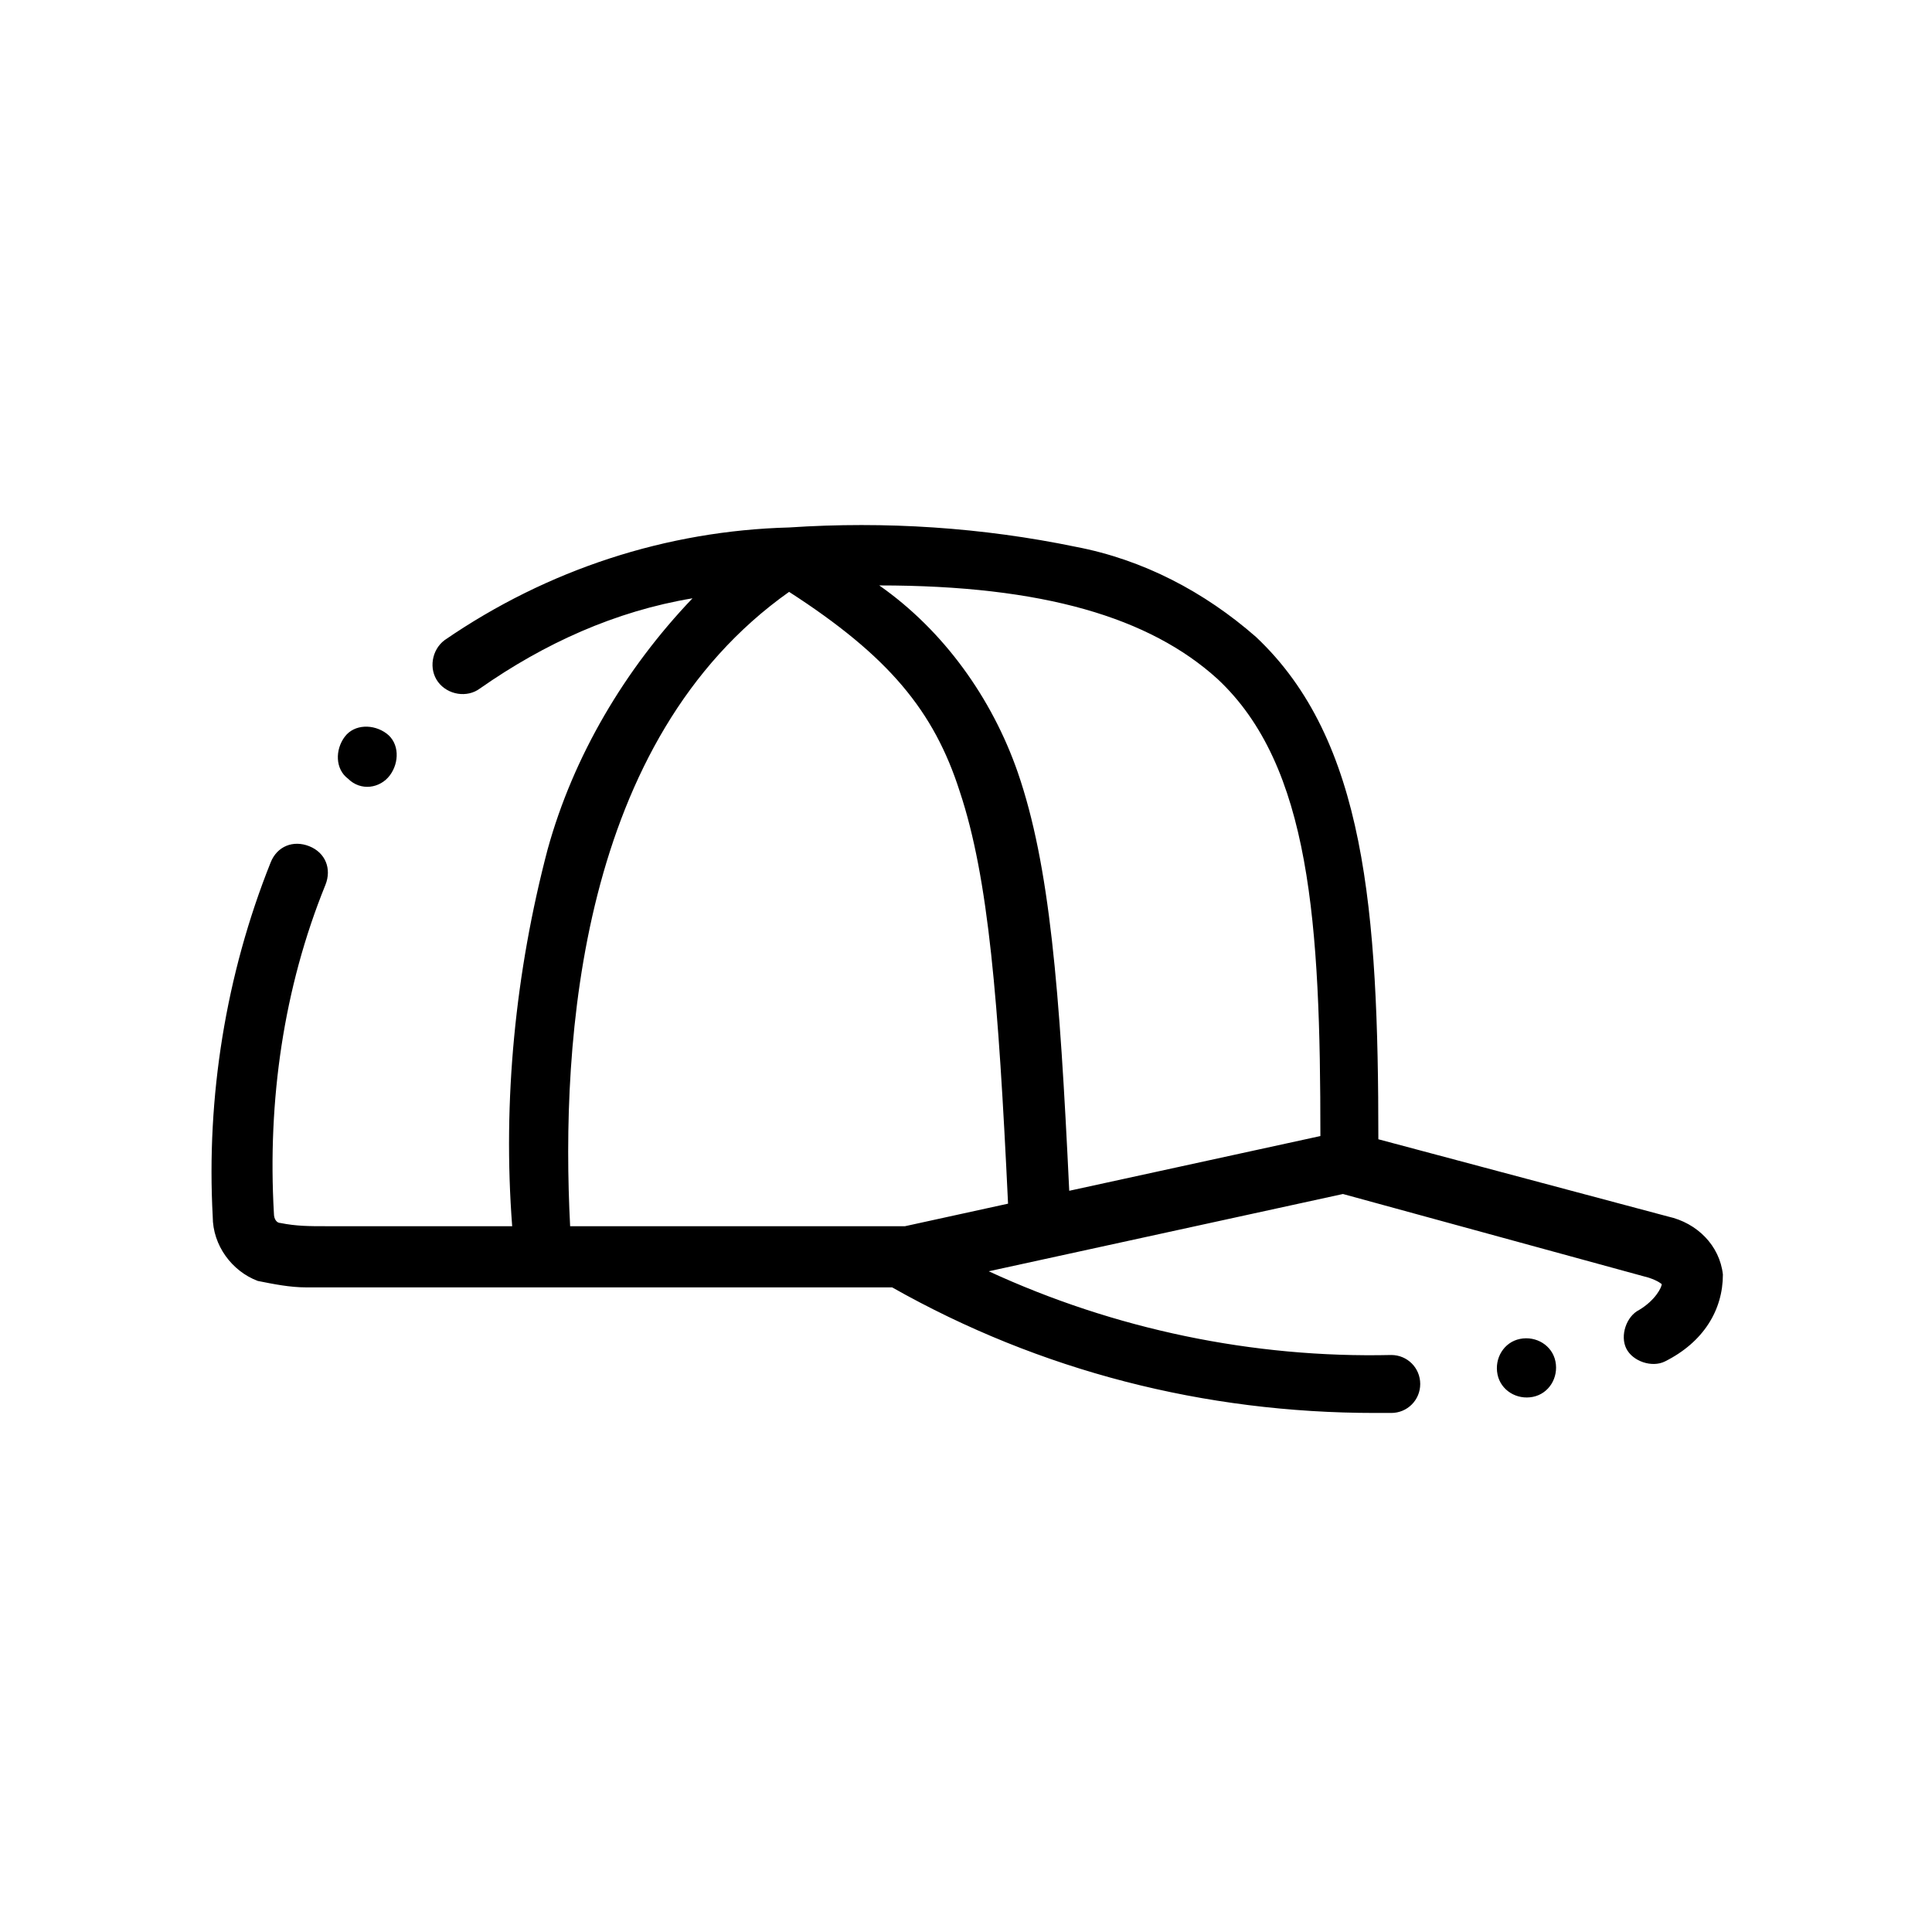
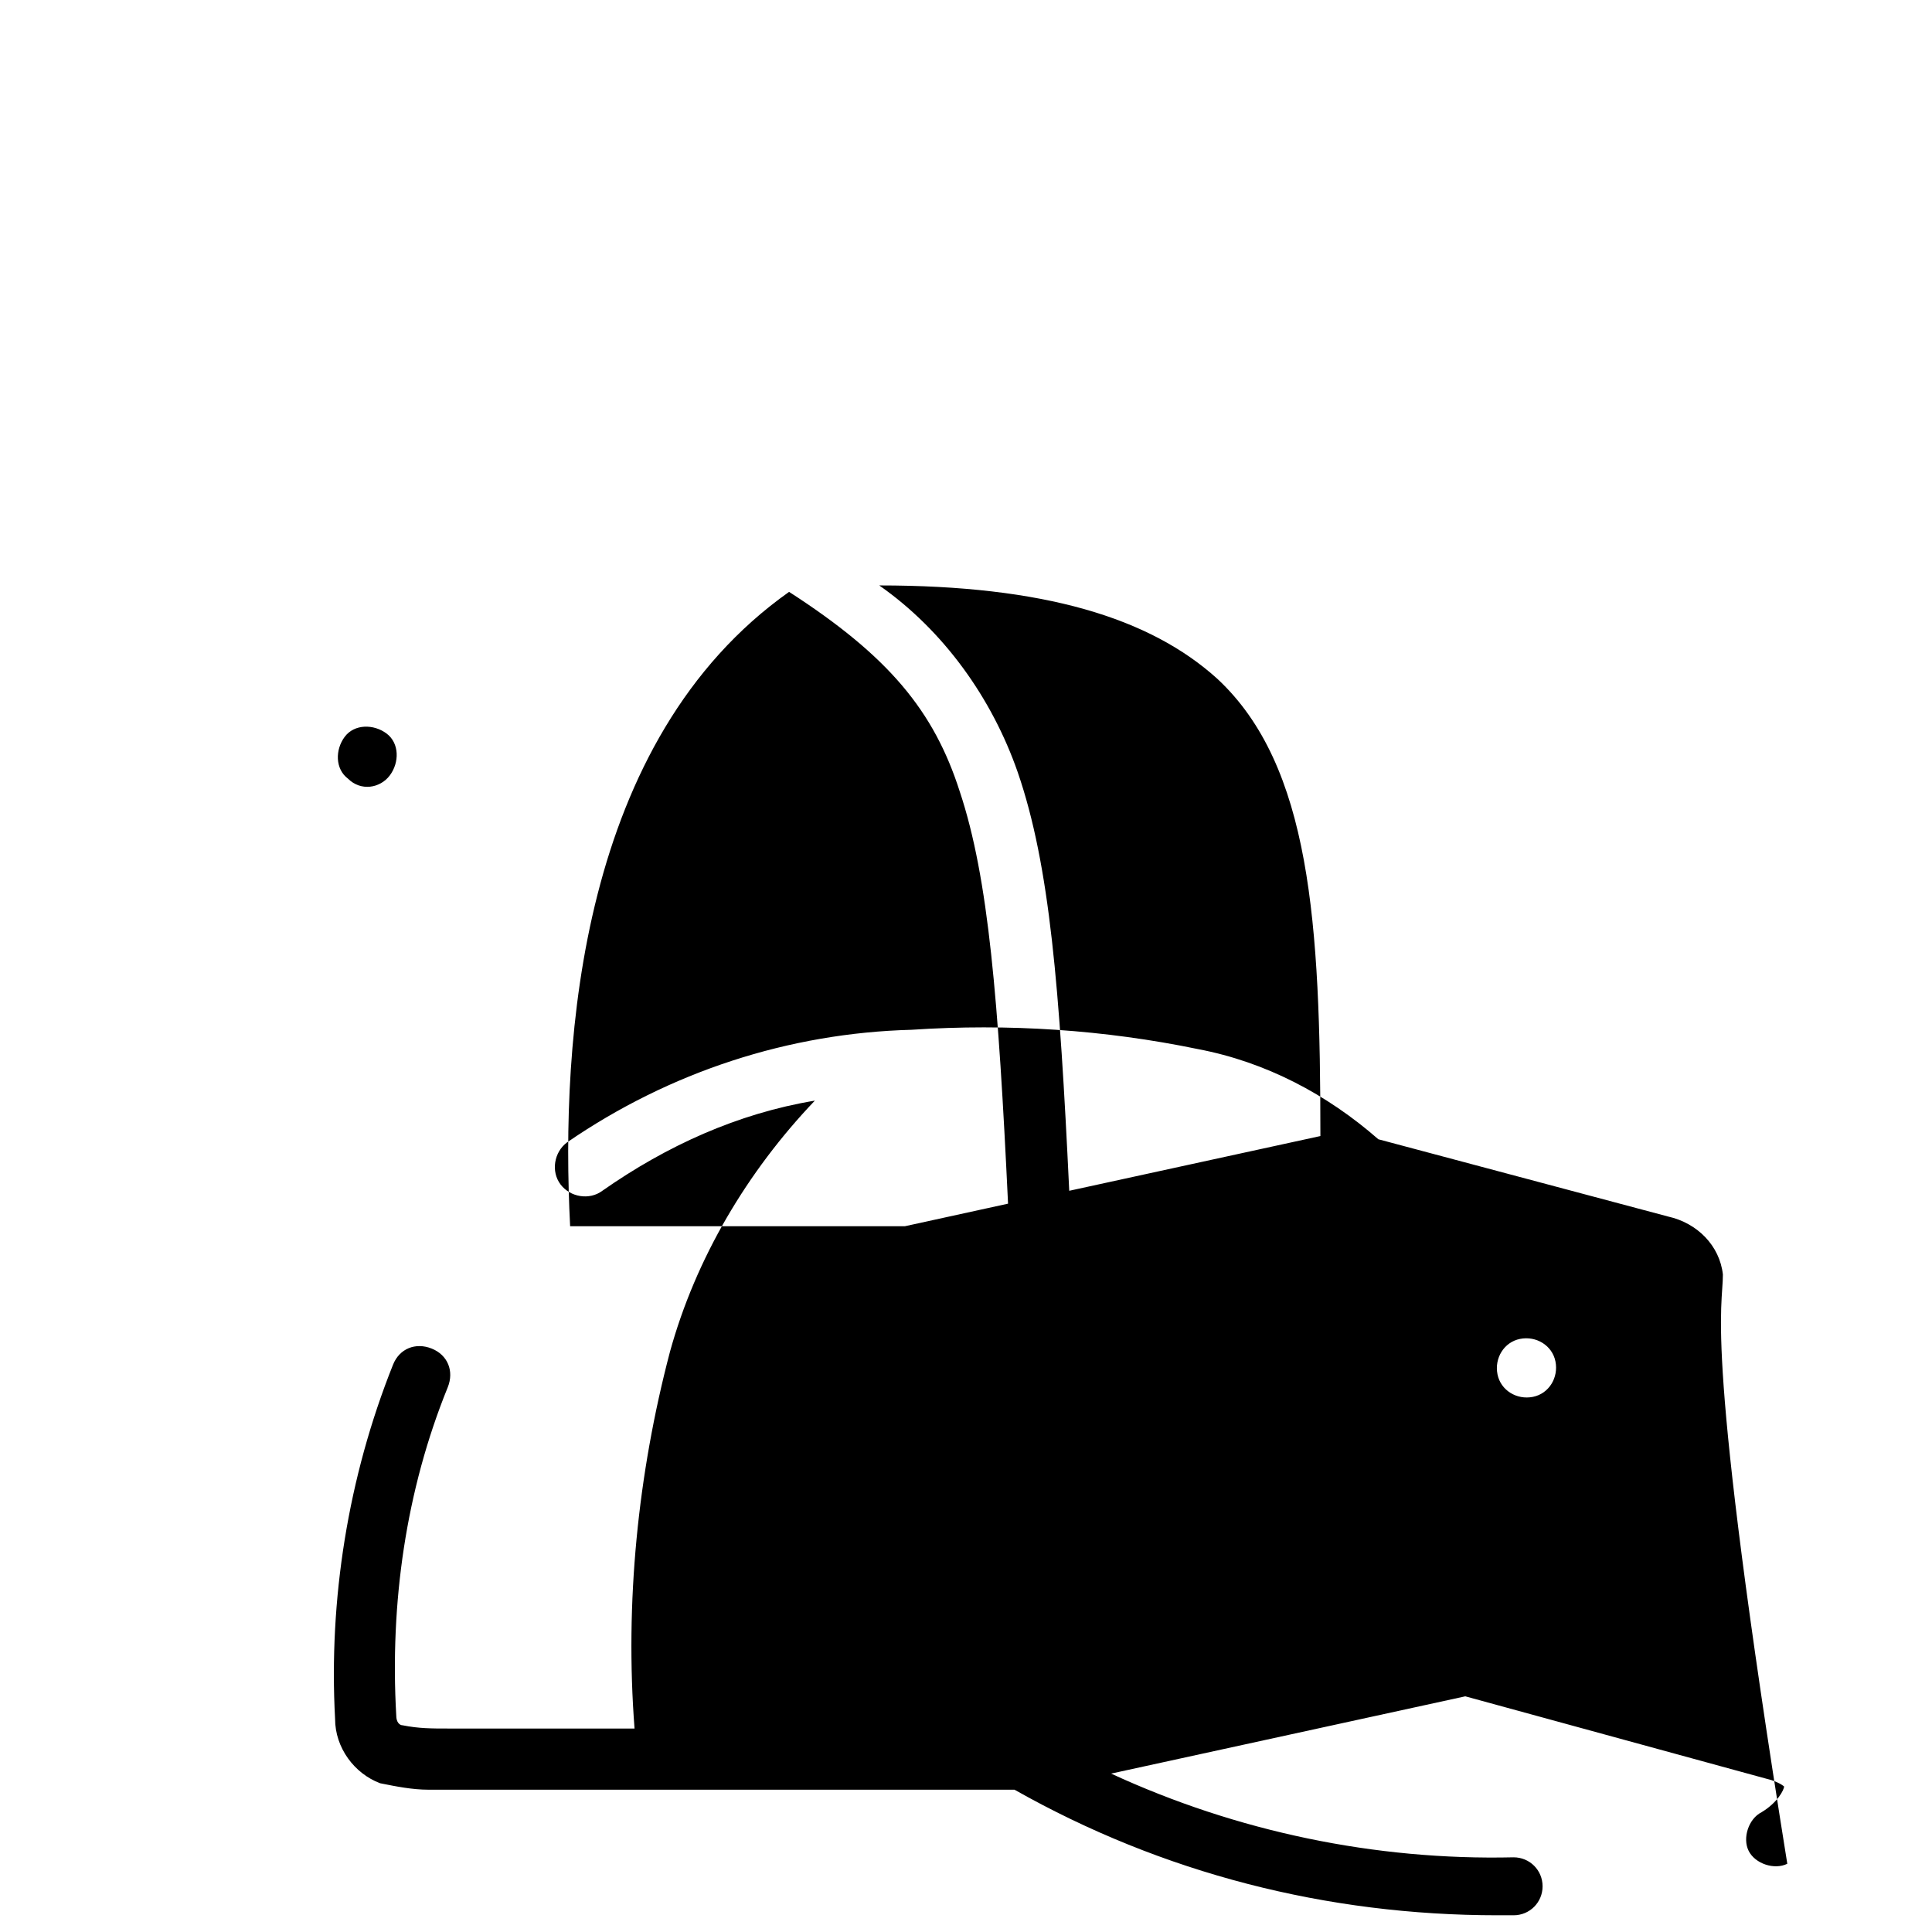
<svg xmlns="http://www.w3.org/2000/svg" version="1.1" id="レイヤー_1" x="0px" y="0px" viewBox="0 0 60 60" style="enable-background:new 0 0 60 60;" xml:space="preserve">
  <style type="text/css">
	.st0{fill:#212529;}
</style>
-   <path id="cap" transform="translate(877.306 1036.581)" d="M-823.8-997c-0.1-0.9-0.8-1.6-1.7-1.8l-9-2.4c0-7.1-0.4-12.4-3.8-15.6  c-1.6-1.4-3.5-2.4-5.6-2.8c-2.9-0.6-5.9-0.8-8.9-0.6h0c-3.8,0.1-7.5,1.3-10.7,3.5c-0.4,0.3-0.5,0.9-0.2,1.3s0.9,0.5,1.3,0.2  c2-1.4,4.2-2.4,6.6-2.8c-2.1,2.2-3.7,4.9-4.5,7.8c-1,3.8-1.4,7.8-1.1,11.7c0,0-5.7,0-5.8,0c-0.5,0-0.9,0-1.4-0.1  c-0.1,0-0.2-0.1-0.2-0.3c-0.2-3.5,0.3-7,1.6-10.2c0.2-0.5,0-1-0.5-1.2c-0.5-0.2-1,0-1.2,0.5l0,0c-1.4,3.5-2,7.3-1.8,11  c0,0.9,0.6,1.7,1.4,2c0.5,0.1,1,0.2,1.5,0.2l18.2,0c4.6,2.6,9.7,3.9,15,3.9c0.2,0,0.3,0,0.5,0c0.5,0,0.9-0.4,0.9-0.9  c0-0.5-0.4-0.9-0.9-0.9l0,0h0c-4.3,0.1-8.6-0.8-12.5-2.6l11-2.4l9.5,2.6c0.3,0.1,0.4,0.2,0.4,0.2c0,0.1-0.2,0.5-0.7,0.8  c-0.4,0.2-0.6,0.8-0.4,1.2c0.2,0.4,0.8,0.6,1.2,0.4l0,0C-824.4-994.9-823.8-995.9-823.8-997z M-839.5-1015.5  c2.9,2.7,3.2,7.6,3.2,14.2l-7.8,1.7c-0.3-6.3-0.6-10.1-1.6-13c-0.8-2.3-2.3-4.4-4.3-5.8C-844.9-1018.4-841.6-1017.4-839.5-1015.5z   M-852.8-1018.2c3.1,2,4.5,3.7,5.3,6.2c0.9,2.7,1.2,6.5,1.5,12.8l-3.2,0.7l-10.4,0C-859.9-1004.3-859.3-1013.6-852.8-1018.2z   M-866.5-1012.4c-0.4-0.3-0.4-0.9-0.1-1.3c0.3-0.4,0.9-0.4,1.3-0.1c0.4,0.3,0.4,0.9,0.1,1.3l0,0  C-865.5-1012.1-866.1-1012-866.5-1012.4L-866.5-1012.4z M-829-994.3C-829-994.3-829-994.3-829-994.3c0.1,0.5-0.2,1-0.7,1.1  c-0.5,0.1-1-0.2-1.1-0.7c-0.1-0.5,0.2-1,0.7-1.1l0,0C-829.6-995.1-829.1-994.8-829-994.3z" />
+   <path id="cap" transform="translate(877.306 1036.581)" d="M-823.8-997c-0.1-0.9-0.8-1.6-1.7-1.8l-9-2.4c-1.6-1.4-3.5-2.4-5.6-2.8c-2.9-0.6-5.9-0.8-8.9-0.6h0c-3.8,0.1-7.5,1.3-10.7,3.5c-0.4,0.3-0.5,0.9-0.2,1.3s0.9,0.5,1.3,0.2  c2-1.4,4.2-2.4,6.6-2.8c-2.1,2.2-3.7,4.9-4.5,7.8c-1,3.8-1.4,7.8-1.1,11.7c0,0-5.7,0-5.8,0c-0.5,0-0.9,0-1.4-0.1  c-0.1,0-0.2-0.1-0.2-0.3c-0.2-3.5,0.3-7,1.6-10.2c0.2-0.5,0-1-0.5-1.2c-0.5-0.2-1,0-1.2,0.5l0,0c-1.4,3.5-2,7.3-1.8,11  c0,0.9,0.6,1.7,1.4,2c0.5,0.1,1,0.2,1.5,0.2l18.2,0c4.6,2.6,9.7,3.9,15,3.9c0.2,0,0.3,0,0.5,0c0.5,0,0.9-0.4,0.9-0.9  c0-0.5-0.4-0.9-0.9-0.9l0,0h0c-4.3,0.1-8.6-0.8-12.5-2.6l11-2.4l9.5,2.6c0.3,0.1,0.4,0.2,0.4,0.2c0,0.1-0.2,0.5-0.7,0.8  c-0.4,0.2-0.6,0.8-0.4,1.2c0.2,0.4,0.8,0.6,1.2,0.4l0,0C-824.4-994.9-823.8-995.9-823.8-997z M-839.5-1015.5  c2.9,2.7,3.2,7.6,3.2,14.2l-7.8,1.7c-0.3-6.3-0.6-10.1-1.6-13c-0.8-2.3-2.3-4.4-4.3-5.8C-844.9-1018.4-841.6-1017.4-839.5-1015.5z   M-852.8-1018.2c3.1,2,4.5,3.7,5.3,6.2c0.9,2.7,1.2,6.5,1.5,12.8l-3.2,0.7l-10.4,0C-859.9-1004.3-859.3-1013.6-852.8-1018.2z   M-866.5-1012.4c-0.4-0.3-0.4-0.9-0.1-1.3c0.3-0.4,0.9-0.4,1.3-0.1c0.4,0.3,0.4,0.9,0.1,1.3l0,0  C-865.5-1012.1-866.1-1012-866.5-1012.4L-866.5-1012.4z M-829-994.3C-829-994.3-829-994.3-829-994.3c0.1,0.5-0.2,1-0.7,1.1  c-0.5,0.1-1-0.2-1.1-0.7c-0.1-0.5,0.2-1,0.7-1.1l0,0C-829.6-995.1-829.1-994.8-829-994.3z" />
</svg>